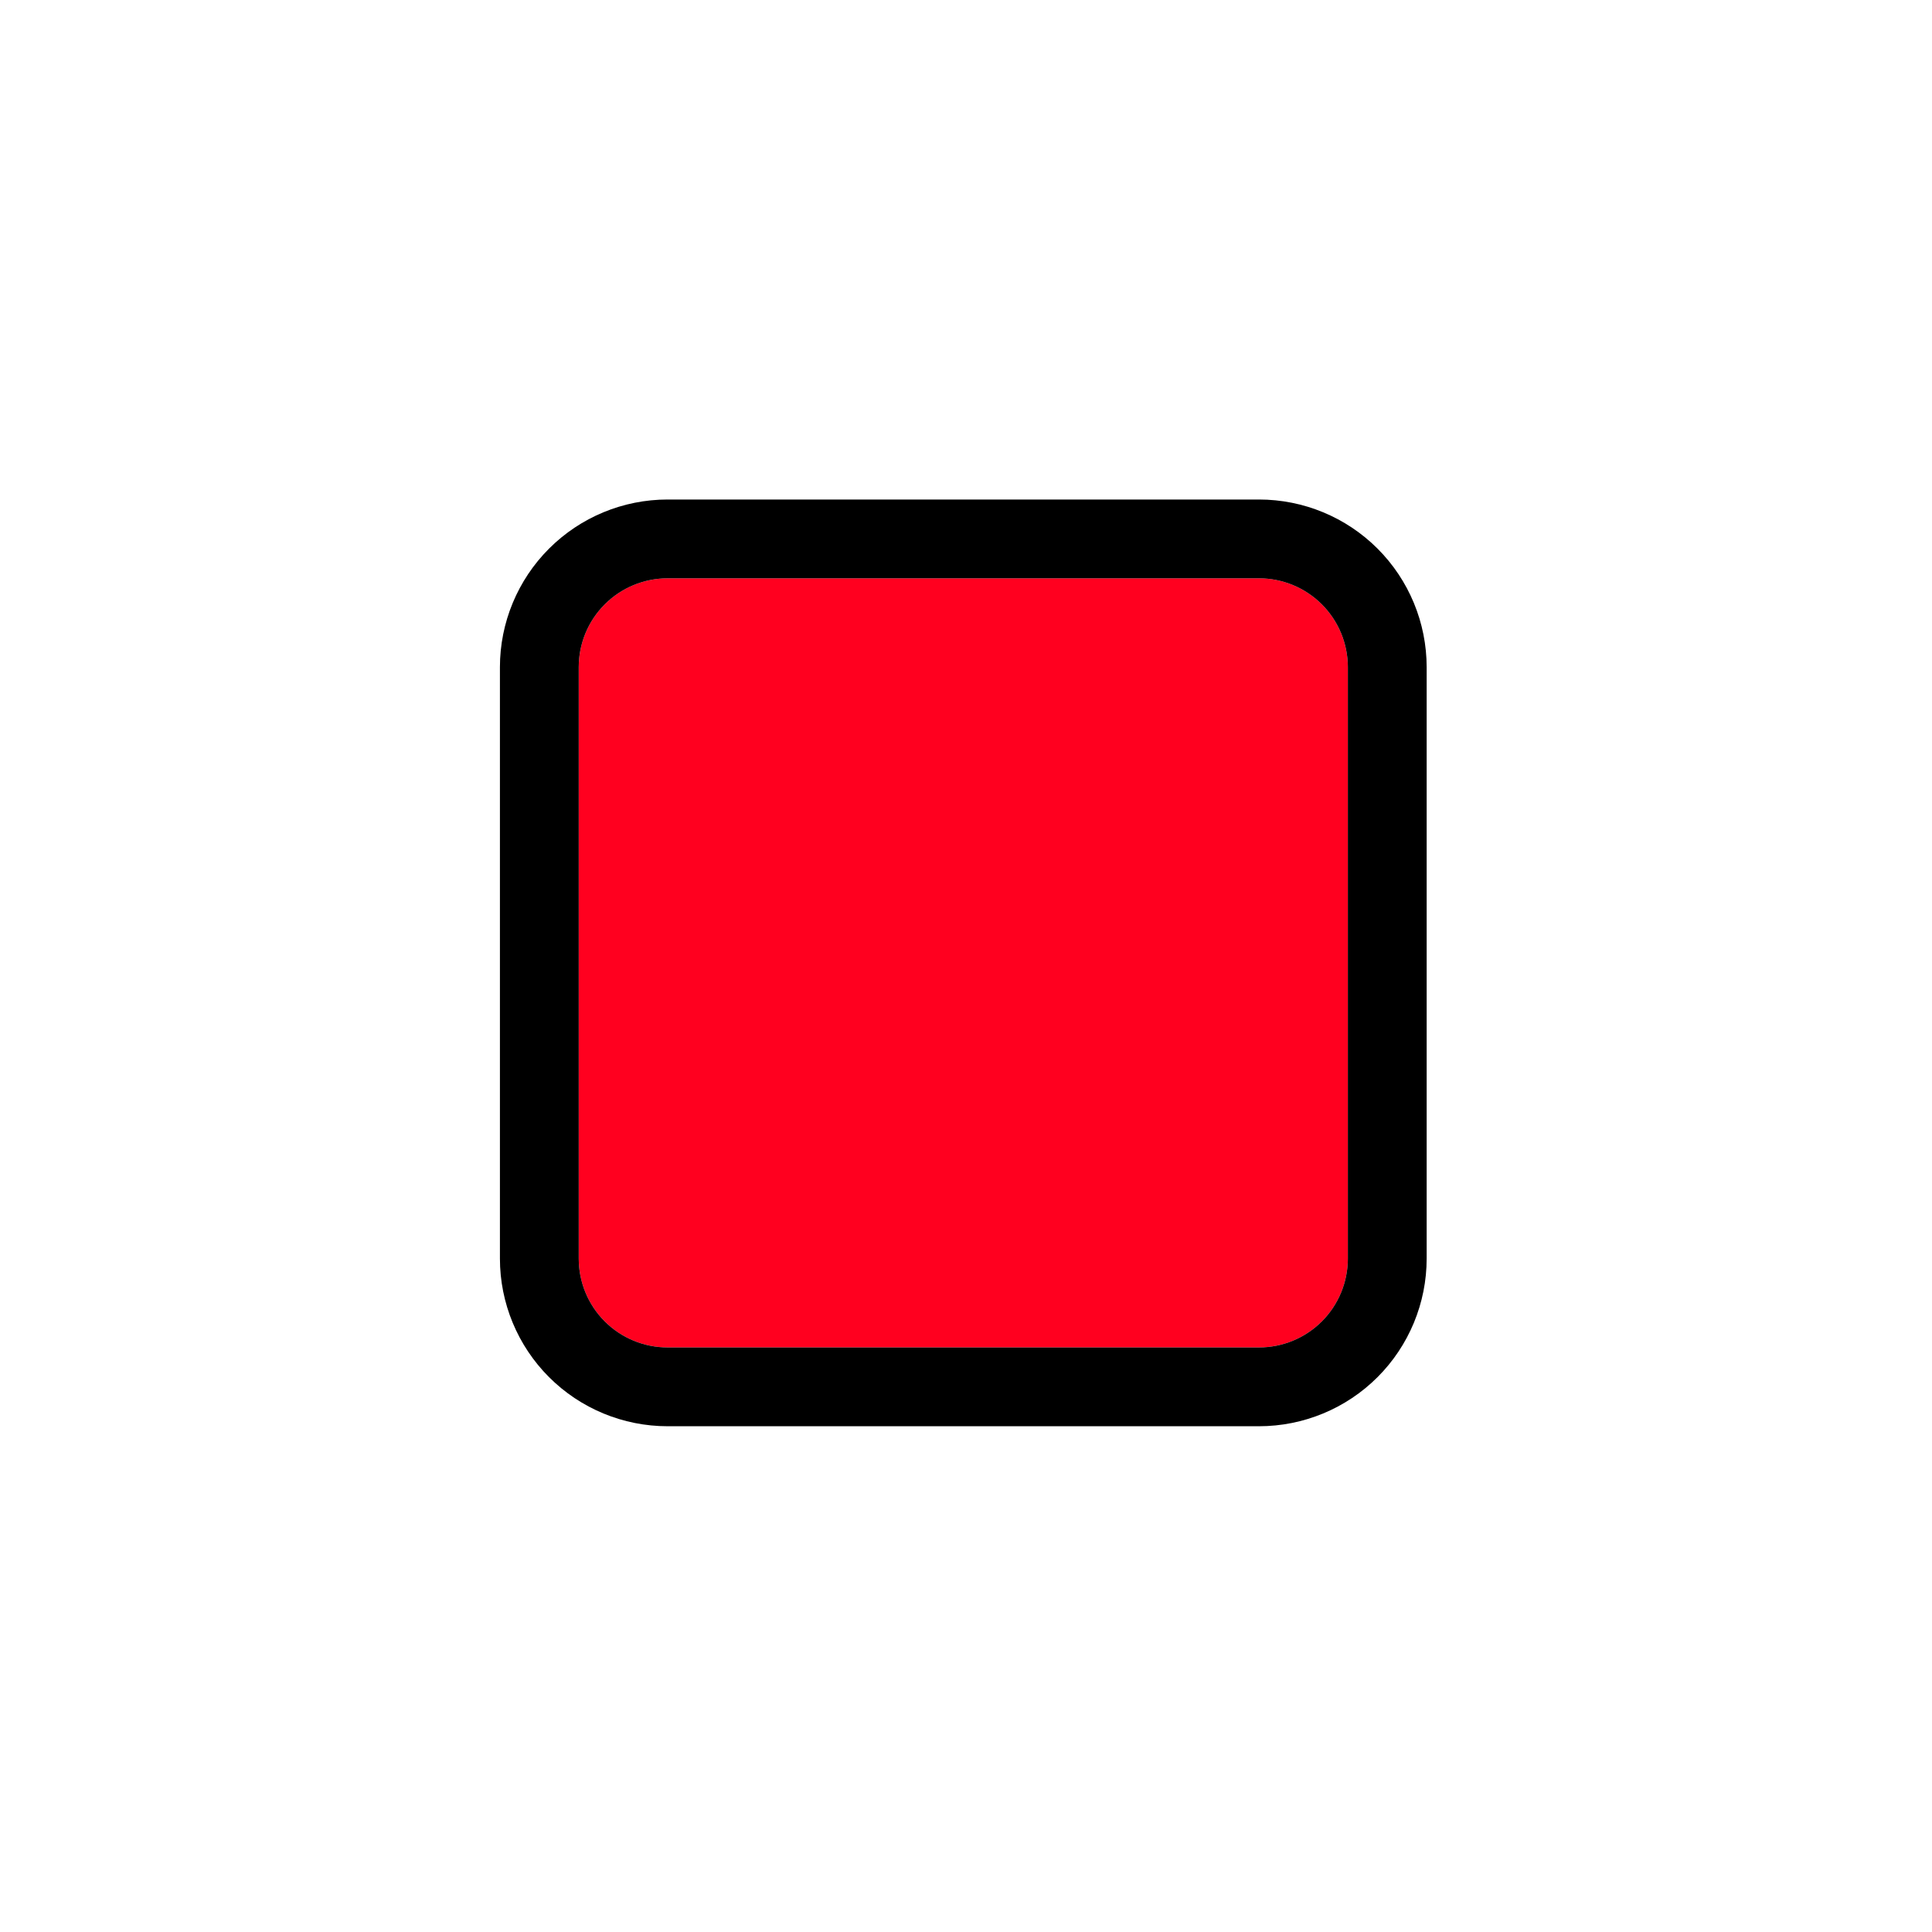
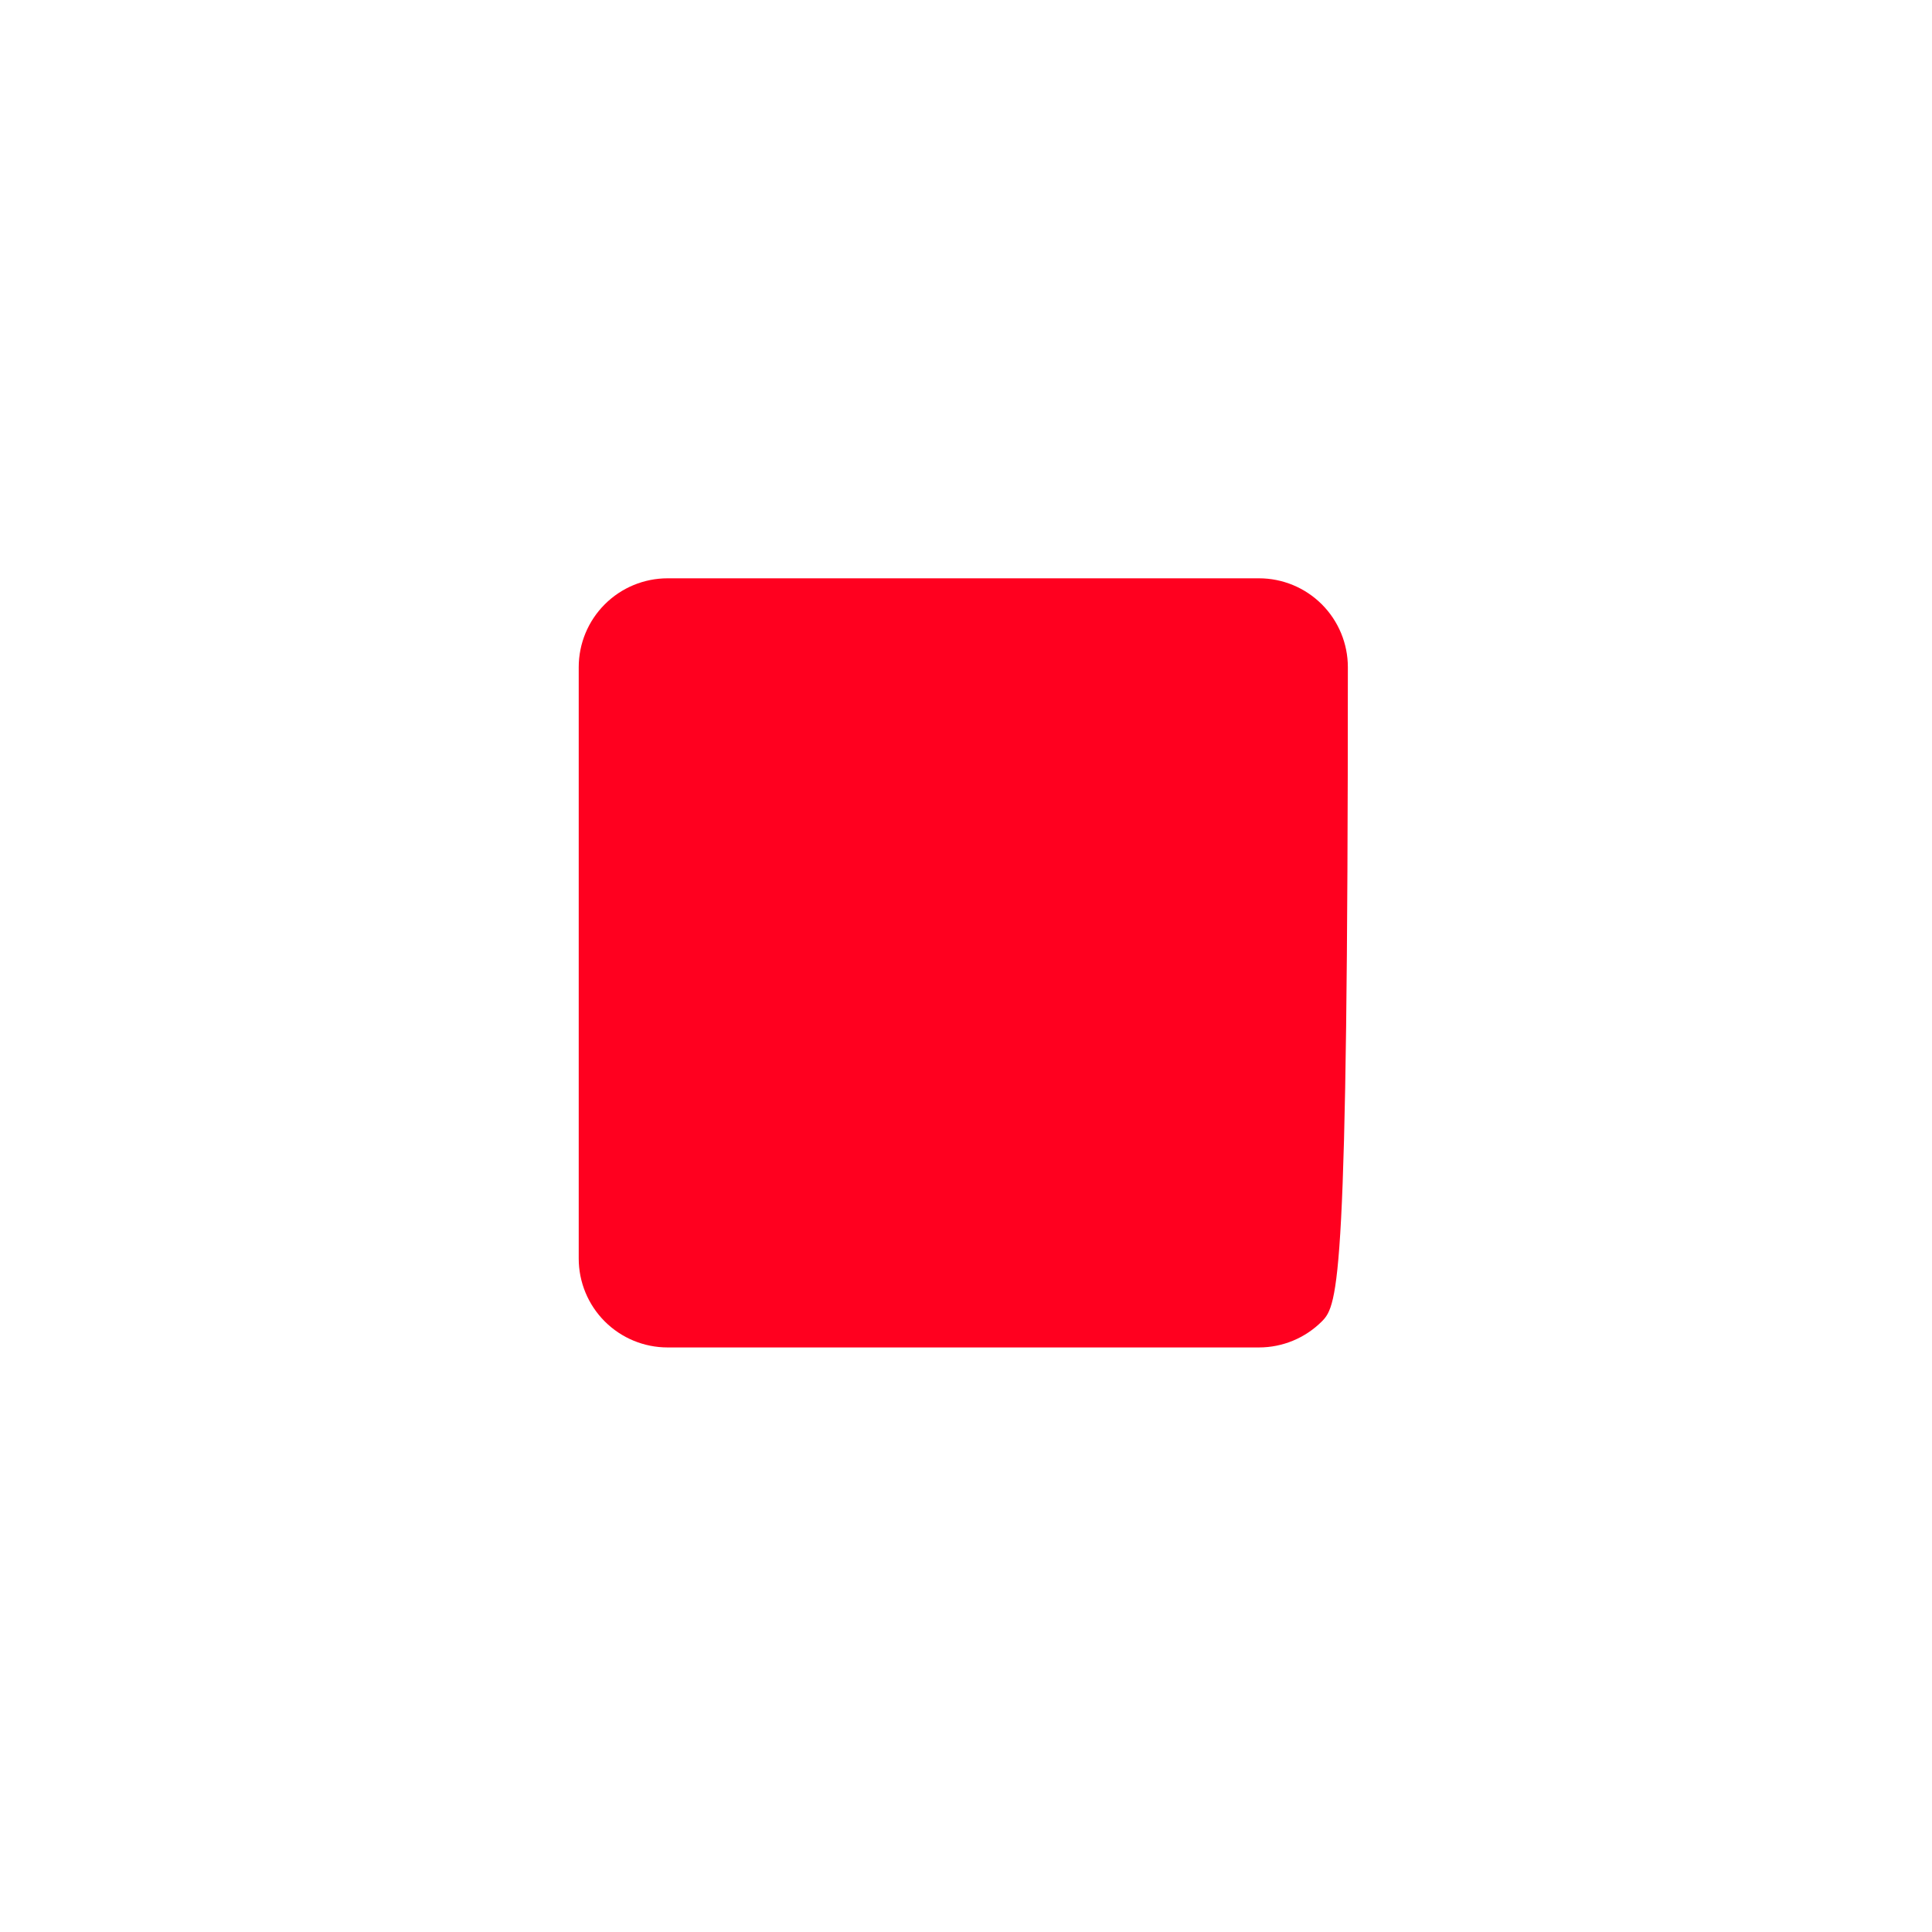
<svg xmlns="http://www.w3.org/2000/svg" width="100%" height="100%" viewBox="0 0 500 500" version="1.1" xml:space="preserve" style="fill-rule:evenodd;clip-rule:evenodd;stroke-linejoin:round;stroke-miterlimit:2;">
  <g transform="matrix(1,0,0,1,-16987.4,-4825.15)">
    <g id="The" transform="matrix(0.211,0,0,0.211,16987.4,4825.15)">
      <rect x="0" y="0" width="2362.2" height="2362.2" style="fill:none;" />
      <g transform="matrix(8.957,1.28979e-16,-1.28979e-16,8.957,-2905.6,-1451.49)">
-         <path d="M496.794,241.242C500.022,241.242 503.118,242.524 505.401,244.807C507.683,247.089 508.965,250.185 508.965,253.413L508.965,334.394C508.965,337.622 507.683,340.718 505.401,343.001C503.118,345.283 500.022,346.565 496.794,346.565L415.813,346.565C412.585,346.565 409.49,345.283 407.207,343.001C404.924,340.718 403.642,337.622 403.642,334.394L403.642,253.413C403.642,250.185 404.924,247.089 407.207,244.807C409.49,242.524 412.585,241.242 415.813,241.242L496.794,241.242Z" style="fill:rgb(255,0,31);" />
-         <path d="M496.794,230.452C502.884,230.452 508.724,232.871 513.03,237.177C517.336,241.483 519.755,247.324 519.755,253.413L519.755,334.394C519.755,340.484 517.336,346.324 513.03,350.63C508.724,354.936 502.884,357.355 496.794,357.355L415.813,357.355C409.724,357.355 403.884,354.936 399.578,350.63C395.272,346.324 392.852,340.484 392.852,334.394L392.852,253.413C392.852,247.324 395.272,241.483 399.578,237.177C403.884,232.871 409.724,230.452 415.813,230.452L496.794,230.452ZM496.794,241.242L415.813,241.242C412.585,241.242 409.49,242.524 407.207,244.807C404.924,247.089 403.642,250.185 403.642,253.413L403.642,334.394C403.642,337.622 404.924,340.718 407.207,343.001C409.49,345.283 412.585,346.565 415.813,346.565L496.794,346.565C500.022,346.565 503.118,345.283 505.401,343.001C507.683,340.718 508.965,337.622 508.965,334.394L508.965,253.413C508.965,250.185 507.683,247.089 505.401,244.807C503.118,242.524 500.022,241.242 496.794,241.242Z" />
+         <path d="M496.794,241.242C500.022,241.242 503.118,242.524 505.401,244.807C507.683,247.089 508.965,250.185 508.965,253.413C508.965,337.622 507.683,340.718 505.401,343.001C503.118,345.283 500.022,346.565 496.794,346.565L415.813,346.565C412.585,346.565 409.49,345.283 407.207,343.001C404.924,340.718 403.642,337.622 403.642,334.394L403.642,253.413C403.642,250.185 404.924,247.089 407.207,244.807C409.49,242.524 412.585,241.242 415.813,241.242L496.794,241.242Z" style="fill:rgb(255,0,31);" />
      </g>
    </g>
  </g>
</svg>